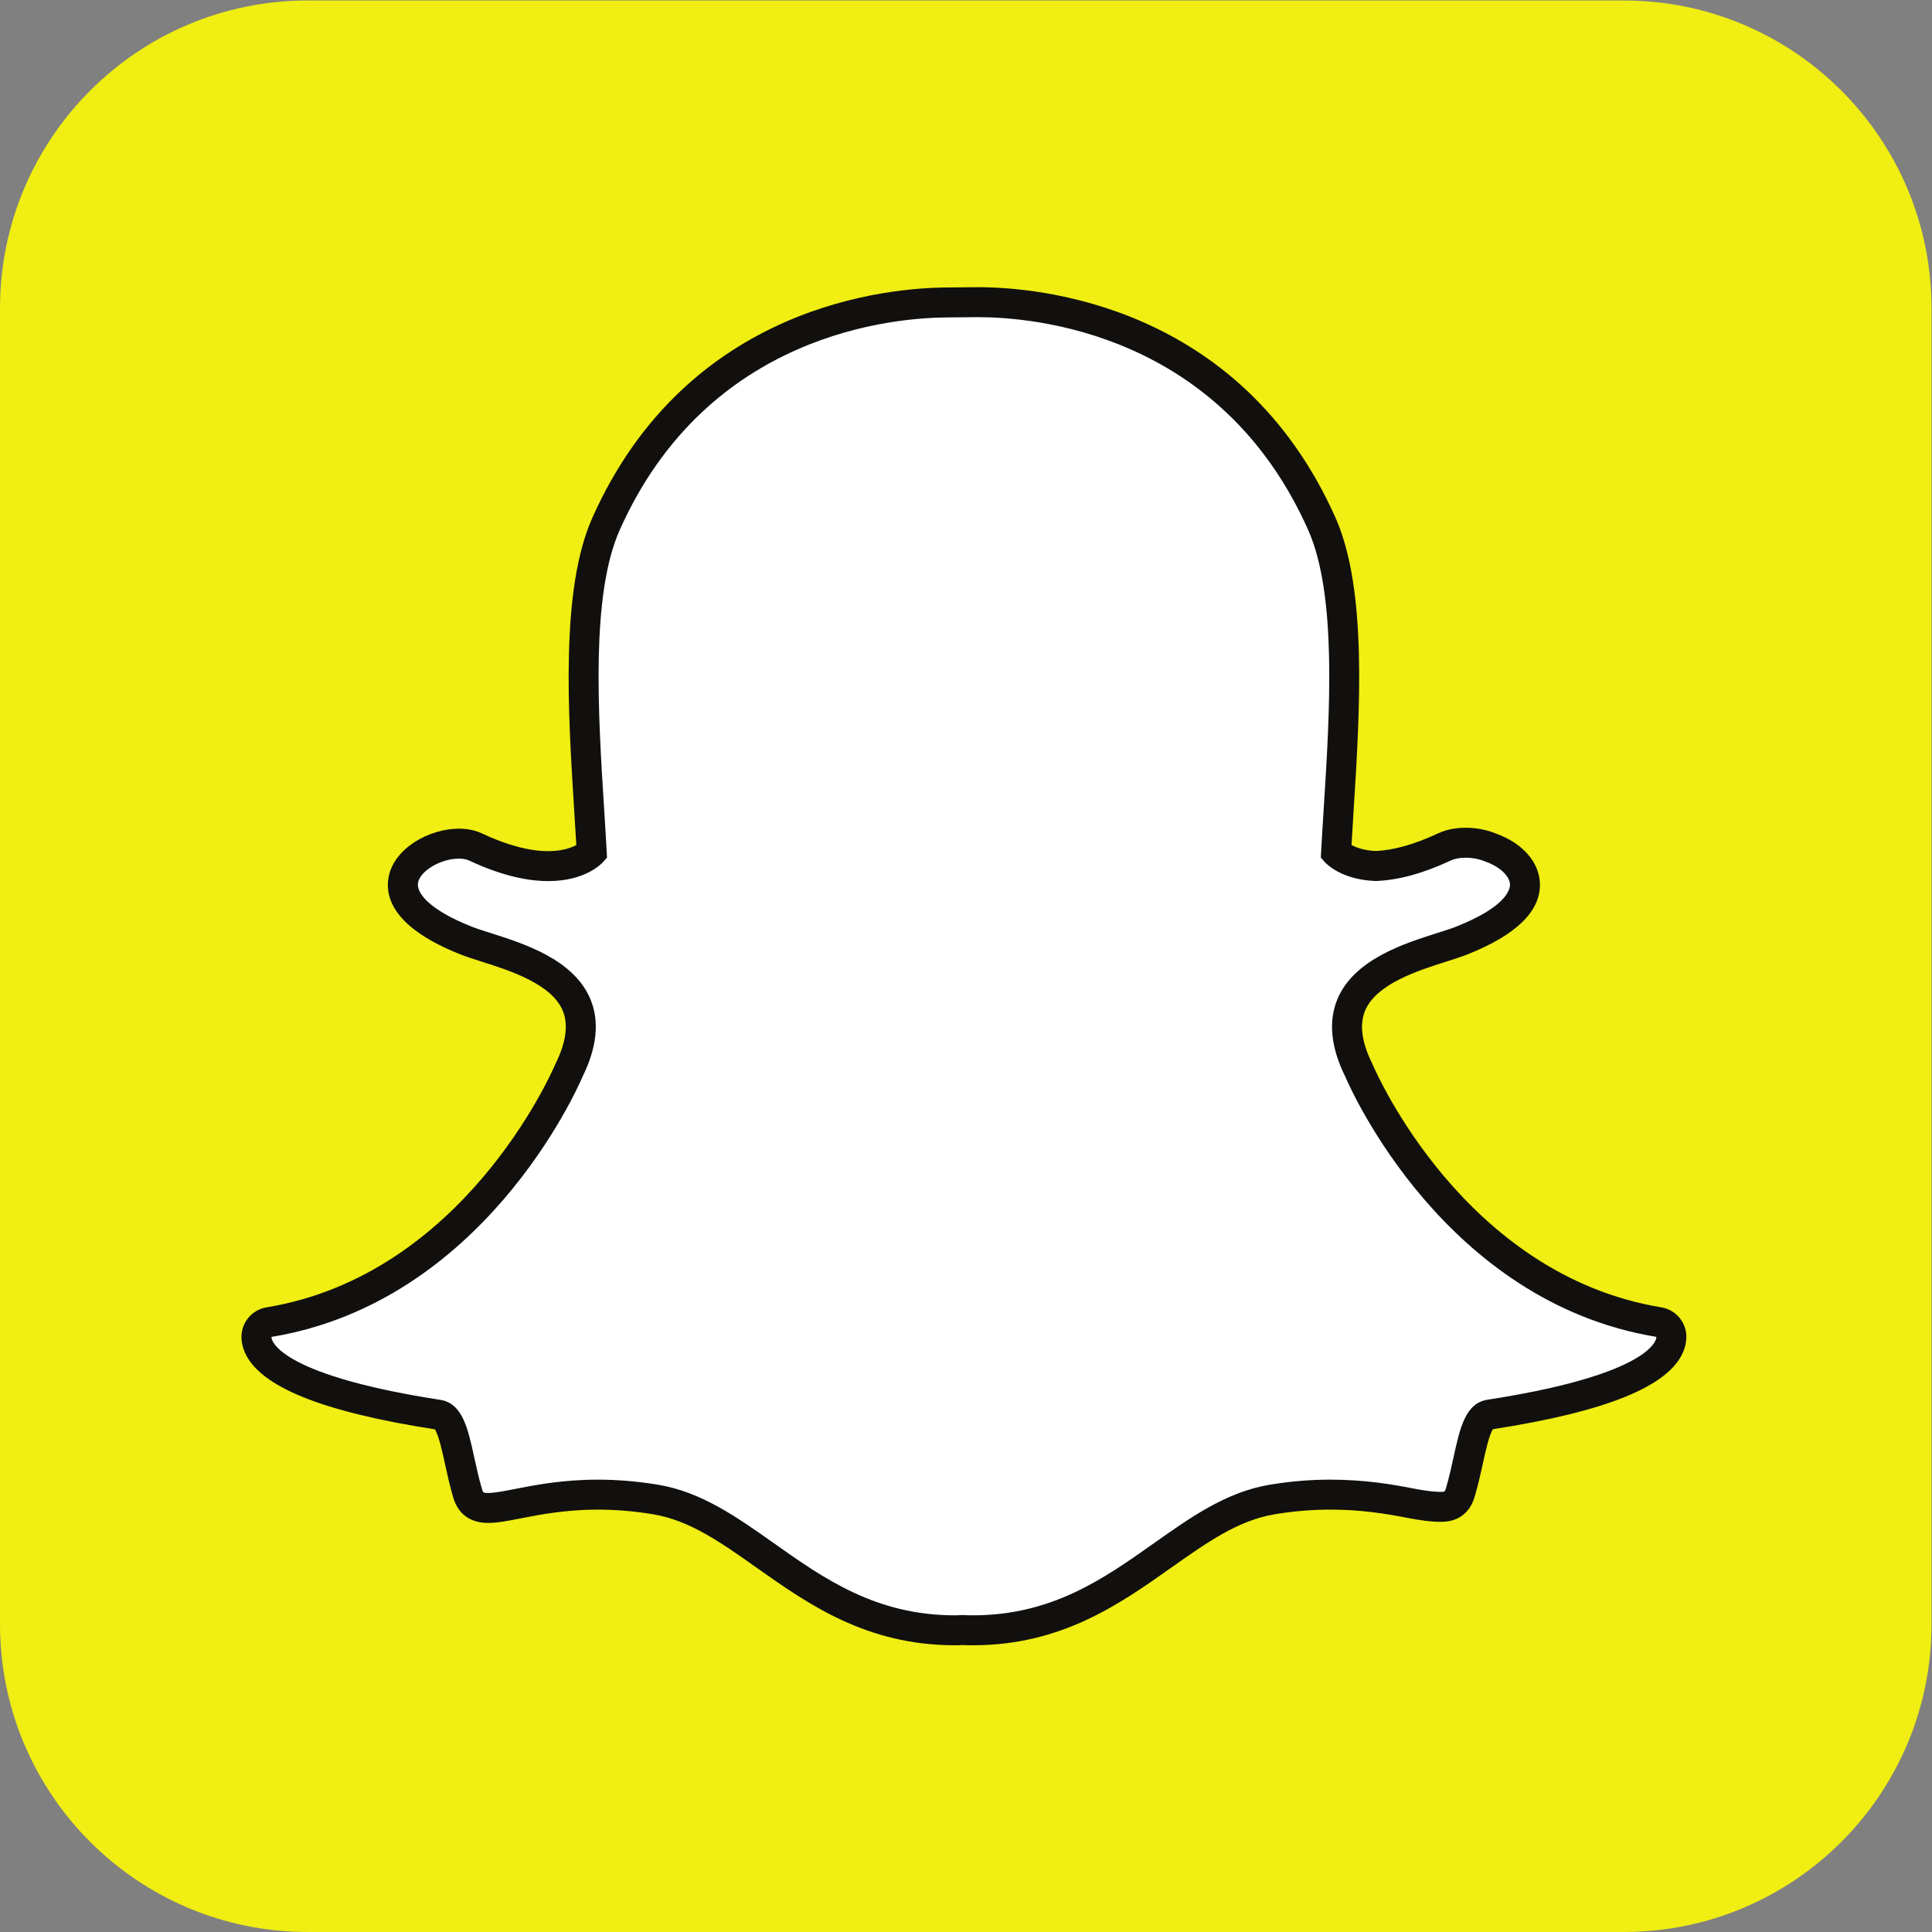
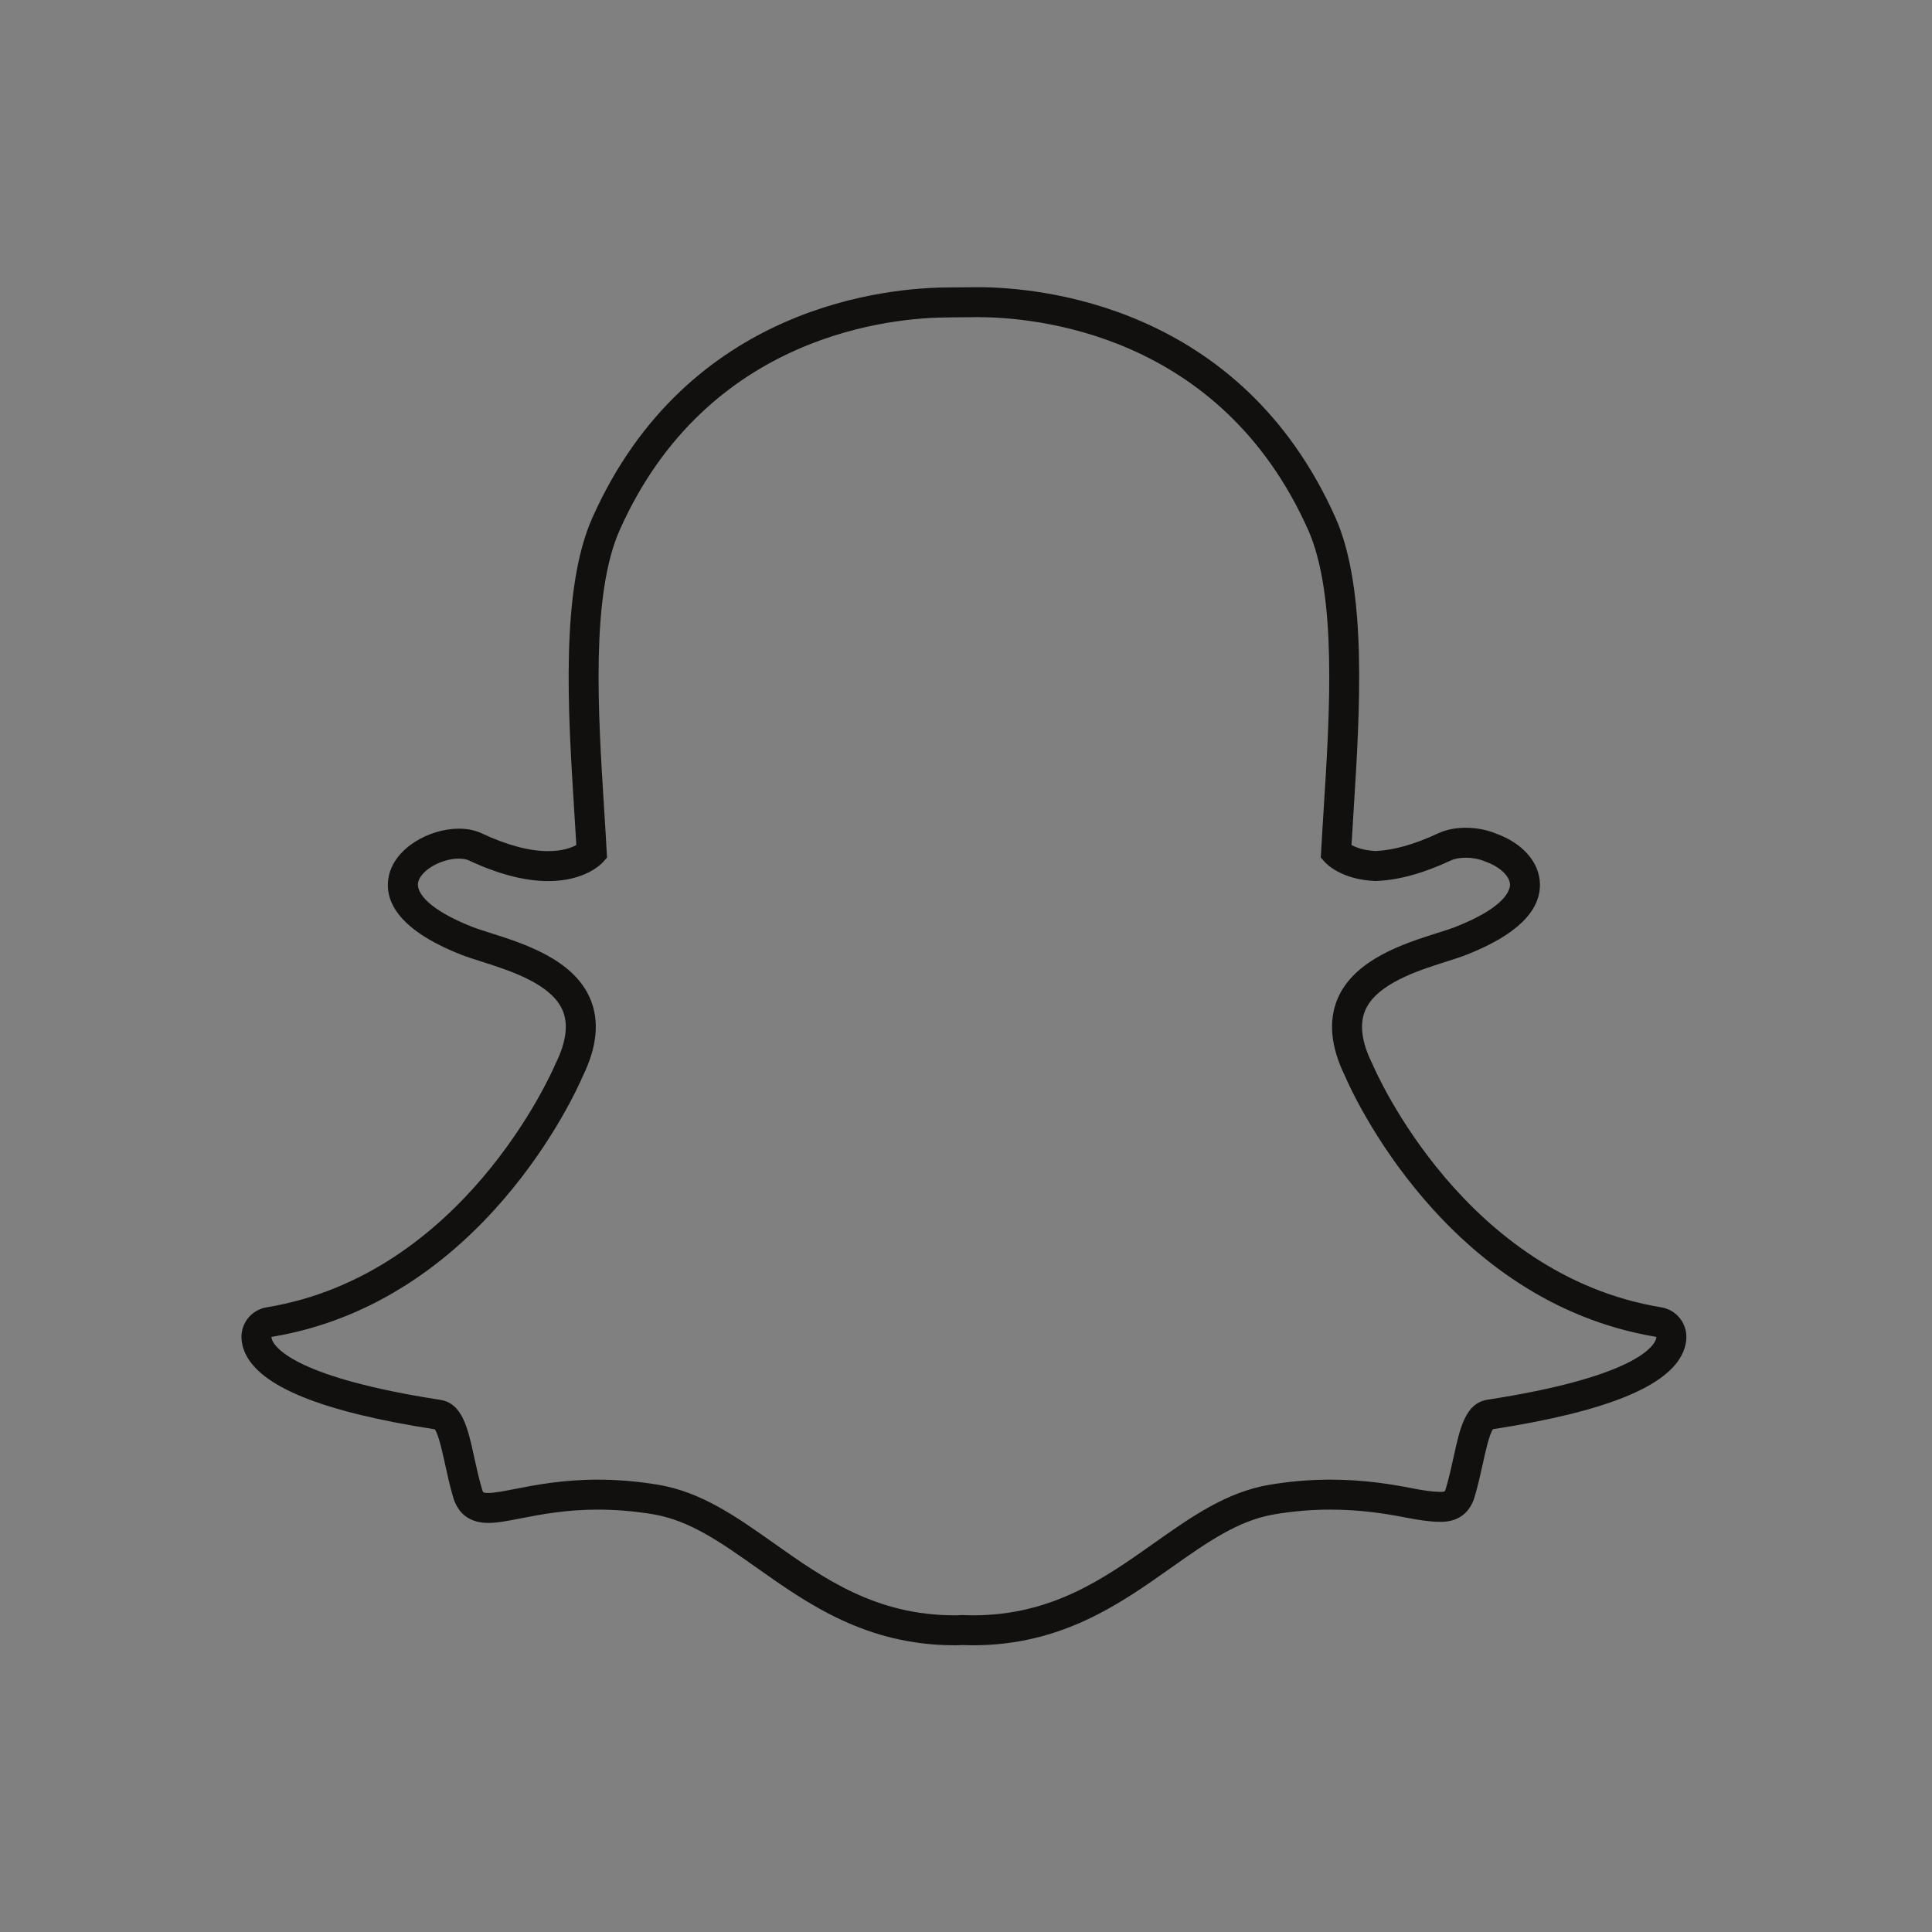
<svg xmlns="http://www.w3.org/2000/svg" xmlns:ns1="http://sodipodi.sourceforge.net/DTD/sodipodi-0.dtd" xmlns:ns2="http://www.inkscape.org/namespaces/inkscape" version="1.1" id="svg2" xml:space="preserve" width="576" height="576" viewBox="0 0 576 576" ns1:docname="snapchat.svg" ns2:version="0.92.1 r15371">
  <rect x="0" y="0" width="576" height="576" fill="#808080" stroke="none" />
  <defs id="defs6" />
  <ns1:namedview pagecolor="#ffffff" bordercolor="#666666" borderopacity="1" objecttolerance="10" gridtolerance="10" guidetolerance="10" ns2:pageopacity="0" ns2:pageshadow="2" ns2:window-width="640" ns2:window-height="480" id="namedview4" showgrid="false" ns2:zoom="0.40972222" ns2:cx="288" ns2:cy="288" ns2:window-x="0" ns2:window-y="0" ns2:window-maximized="0" ns2:current-layer="g10" />
  <g id="g10" ns2:groupmode="layer" ns2:label="ink_ext_XXXXXX" transform="matrix(1.333,0,0,-1.333,0,576)">
    <g id="g12" transform="scale(0.1)">
-       <path d="m 3631.66,4320.03 c 380.11,0 688.34,-308.19 688.34,-688.42 V 688.352 C 4320,308.219 4011.77,0 3631.66,0 H 688.387 C 308.227,0 0,308.219 0,688.352 V 3631.61 c 0,380.23 308.227,688.42 688.387,688.42 H 3631.66" style="fill:#f0ee12;fill-opacity:1;fill-rule:nonzero;stroke:none" id="path14" ns2:connector-curvature="0" />
-       <path d="m 2175.86,674.781 c -8.15,0 -16.17,0.231 -24.18,0.61 h -0.02 c -5.1,-0.391 -10.45,-0.61 -15.79,-0.61 -187.48,0 -307.82,85.059 -424.18,167.328 -80.35,56.782 -156.17,110.371 -245.51,125.25 -43.59,7.219 -86.98,10.879 -128.92,10.879 -75.54,0 -135.13,-11.66 -178.64,-20.168 -26.44,-5.172 -49.25,-9.621 -66.58,-9.621 -18.11,0 -37.74,3.922 -46.26,33.063 -7.42,25.248 -12.78,49.698 -17.93,73.348 -13.29,60.88 -22.73,98.31 -48.241,102.23 -297.359,45.93 -382.468,108.56 -401.441,153 -2.688,6.35 -4.215,12.72 -4.582,19.02 -0.961,17.07 11.133,32.15 28,34.9 457.114,75.28 662.094,542.47 670.604,562.31 0.23,0.55 0.48,1.08 0.73,1.63 27.98,56.69 33.46,105.91 16.34,146.25 -31.37,73.93 -133.68,106.42 -201.4,127.9 -16.57,5.24 -32.28,10.2 -44.67,15.1 -135.139,53.42 -146.385,108.26 -141.077,136.21 9.059,47.62 72.703,80.81 124.177,80.81 14.11,0 26.54,-2.5 36.99,-7.38 60.79,-28.48 115.58,-42.91 162.85,-42.91 65.32,0 93.83,27.45 97.32,31.05 -1.66,30.94 -3.72,63.25 -5.83,96.59 -13.61,216.12 -30.48,484.65 37.89,637.93 204.92,459.47 639.47,495.16 767.77,495.16 3.29,0 56.25,0.57 56.25,0.57 l 7.6,0.03 c 128.6,0 564.1,-35.76 769.13,-495.48 68.39,-153.36 51.47,-422.13 37.84,-638.08 l -0.57,-9.39 c -1.89,-30.07 -3.71,-59.3 -5.24,-87.28 3.27,-3.33 29.49,-28.58 88.71,-30.85 h 0.07 c 45,1.72 96.72,16.07 153.48,42.66 16.64,7.77 35.11,9.41 47.69,9.41 19.21,0 38.68,-3.72 54.85,-10.47 l 0.98,-0.4 c 45.91,-16.27 75.99,-48.45 76.63,-82.07 0.6,-31.67 -23.57,-79.27 -142.15,-126.11 -12.29,-4.83 -28,-9.82 -44.63,-15.1 -67.8,-21.51 -170.07,-53.97 -201.42,-127.89 -17.14,-40.32 -11.65,-89.5 16.32,-146.23 0.25,-0.55 0.53,-1.08 0.74,-1.66 8.51,-19.82 213.31,-486.88 670.63,-562.24 16.88,-2.79 28.94,-17.85 28.01,-34.93 -0.38,-6.41 -1.94,-12.86 -4.67,-19.13 -18.87,-44.12 -103.91,-106.67 -401.37,-152.63 -24.3,-3.73 -33.72,-35.4 -48.22,-101.8 -5.27,-24.17 -10.61,-47.9 -17.96,-72.871 -6.34,-21.66 -19.84,-31.801 -42.55,-31.801 h -3.7 c -15.75,0 -38.16,2.82 -66.56,8.402 -50.36,9.852 -106.82,18.918 -178.66,18.918 -41.95,0 -85.36,-3.66 -128.98,-10.879 -89.24,-14.879 -165.01,-68.371 -245.21,-125.058 -116.6,-82.461 -236.92,-167.52 -424.46,-167.52" style="fill:#ffffff;fill-opacity:1;fill-rule:nonzero;stroke:none" id="path16" ns2:connector-curvature="0" />
      <path d="M 2187.13,3678.75 H 2187 c -2.79,0 -5.41,0 -7.9,-0.05 v 0 c 0,0 -51.8,-0.52 -55.92,-0.52 -133.31,0 -585.13,-37.13 -798.29,-515.05 -71.69,-160.78 -54.5,-433.85 -40.72,-653.28 1.62,-25.88 3.35,-52.74 4.83,-78.69 -11.03,-6.11 -31.17,-13.71 -62.87,-13.71 -42.31,0 -92.32,13.36 -148.62,39.75 -14.95,7 -32.18,10.5 -51.22,10.5 -65.938,0 -144.81,-43.38 -157.087,-108.04 -8.855,-46.56 11.977,-114.48 161.657,-173.6 13.51,-5.34 29.75,-10.48 46.9,-15.9 61.83,-19.64 155.3,-49.3 180.67,-109.05 13.13,-30.95 7.89,-70.79 -15.55,-118.37 -0.51,-1.08 -1.03,-2.14 -1.49,-3.25 -8.23,-19.14 -206.05,-470.1 -645.242,-542.4 -33.773,-5.57 -57.91,-35.7 -56.035,-69.87 0.582,-10.16 2.989,-20.28 7.149,-30.1 32.961,-77.06 172.027,-133.53 425.199,-172.82 8.461,-11.45 17.25,-51.87 22.641,-76.51 5.288,-24.3 10.748,-49.36 18.528,-75.802 7.63,-25.988 27.45,-57.058 78.41,-57.058 20.58,0 44.87,4.75 72.98,10.269 42.18,8.242 99.94,19.52 172.24,19.52 40.1,0 81.66,-3.481 123.51,-10.418 81.69,-13.61 151.11,-62.68 231.48,-119.492 115.11,-81.391 245.47,-173.528 443.62,-173.528 5.44,0 10.92,0.16 16.33,0.559 6.43,-0.281 14.78,-0.559 23.66,-0.559 198.21,0 328.55,92.149 443.58,173.5 80.55,56.891 149.92,105.938 231.61,119.52 41.78,6.937 83.35,10.418 123.46,10.418 68.98,0 123.56,-8.77 172.24,-18.278 30.5,-5.972 55.05,-9.011 72.98,-9.011 l 1.88,-0.032 h 1.82 c 37.64,0 64.19,19.891 74.73,55.981 7.63,25.902 13.1,50.311 18.51,75.031 5.36,24.56 14.13,64.81 22.56,76.18 253.24,39.32 392.27,95.7 425.16,172.43 4.23,9.82 6.66,20.02 7.24,30.27 1.9,34.19 -22.25,64.28 -56,69.83 -439.4,72.42 -637.05,523.28 -645.26,542.4 -0.47,1.1 -0.97,2.2 -1.51,3.26 -23.46,47.57 -28.65,87.38 -15.53,118.33 25.35,59.75 118.78,89.41 180.62,109.01 17.3,5.49 33.56,10.67 46.93,15.94 109.54,43.26 164.49,96.39 163.33,157.91 -0.95,48.32 -38.58,91.43 -98.4,112.8 l -0.18,0.06 c -20.12,8.35 -44,12.91 -67.39,12.91 -15.99,0 -39.71,-2.18 -61.87,-12.54 -52.1,-24.42 -98.93,-37.69 -139.3,-39.5 -26.77,1.25 -44.29,8 -54.28,13.5 1.27,22.27 2.69,45.19 4.2,69.14 l 0.56,9.31 c 13.86,219.58 31.06,492.89 -40.7,653.78 -213.25,478.13 -666.03,515.32 -799.72,515.32 z m 0,-67 c 121.73,-0.02 540.97,-32.68 738.55,-475.62 65.03,-145.82 48.4,-410.04 35.01,-622.32 -2.12,-33.66 -4.18,-66.28 -5.85,-97.49 l -0.73,-13.38 8.97,-9.97 c 3.58,-4.03 37.42,-39.36 112.61,-42.28 l 1.26,-0.03 1.23,0.03 c 49.71,1.87 105.74,17.29 166.6,45.81 8.93,4.2 20.85,6.24 33.46,6.24 14.4,0 29.66,-2.7 42.26,-8.01 l 1.89,-0.76 c 31.88,-11.17 54.44,-32.27 54.82,-51.31 0.19,-10.83 -7.91,-49.63 -120.97,-94.28 -11.04,-4.38 -25.61,-8.99 -42.46,-14.31 -73.57,-23.39 -184.72,-58.62 -222.14,-146.73 -21.08,-49.73 -15.34,-108.32 17.12,-174.19 13.37,-31.16 223.33,-504.27 695.97,-582.14 -0.13,-2.19 -0.66,-4.68 -1.94,-7.57 -8.03,-18.87 -58.95,-84.01 -375.74,-132.91 -49.59,-7.65 -61.75,-63.18 -75.85,-127.81 -5.03,-23.1 -10.25,-46.41 -17.36,-70.56 -2.15,-7.301 -2.56,-7.73 -10.41,-7.73 -1.07,0 -2.29,0 -3.7,0 v 0 c -14.05,0 -35.41,2.922 -60.14,7.761 -44.9,8.779 -106.47,19.539 -185.08,19.539 -43.87,0 -89.11,-3.81 -134.44,-11.33 -96.94,-16.138 -175.81,-71.92 -259.34,-130.92 -112.12,-79.289 -228.01,-161.21 -404.87,-161.21 -7.67,0 -15.24,0.25 -22.8,0.609 l -1.99,0.101 -2.01,-0.179 c -4.34,-0.36 -8.71,-0.531 -13.19,-0.531 -176.82,0 -292.76,81.921 -404.86,161.179 -83.5,59.031 -162.39,114.813 -259.31,130.951 -45.35,7.52 -90.56,11.33 -134.44,11.33 -78.59,0 -140.16,-11.968 -185.09,-20.761 -24.72,-4.86 -46.11,-9.008 -60.13,-9.008 -11.46,0 -11.7,0.66 -14.12,8.937 -7.1,24.172 -12.31,48.102 -17.35,71.182 -14.11,64.62 -26.32,120.49 -75.851,128.13 -316.817,48.92 -367.707,114.22 -375.75,133.05 -1.278,2.92 -1.809,5.47 -1.922,7.69 472.603,77.87 682.563,550.92 695.933,582.17 32.46,65.9 38.23,124.45 17.13,174.15 -37.39,88.14 -148.55,123.41 -222.13,146.8 -16.86,5.3 -31.42,9.93 -42.47,14.31 -95.522,37.72 -124.865,75.72 -120.471,98.76 5.059,26.56 51.09,53.56 91.251,53.56 9.04,0 16.93,-1.44 22.79,-4.2 65.25,-30.53 124.85,-46.07 177.05,-46.07 82.16,0 118.73,38.23 122.61,42.56 l 8.91,9.95 -0.73,13.34 c -1.67,31.15 -3.72,63.76 -5.85,97.4 -13.37,212.28 -30,476.32 35.04,622.17 196.81,441.32 614,475.32 737.17,475.32 3.04,0 56.57,0.53 56.57,0.53 2.3,0.03 4.71,0.05 7.28,0.05" style="fill:#11100e;fill-opacity:1;fill-rule:nonzero;stroke:none" id="path18" ns2:connector-curvature="0" />
    </g>
  </g>
</svg>